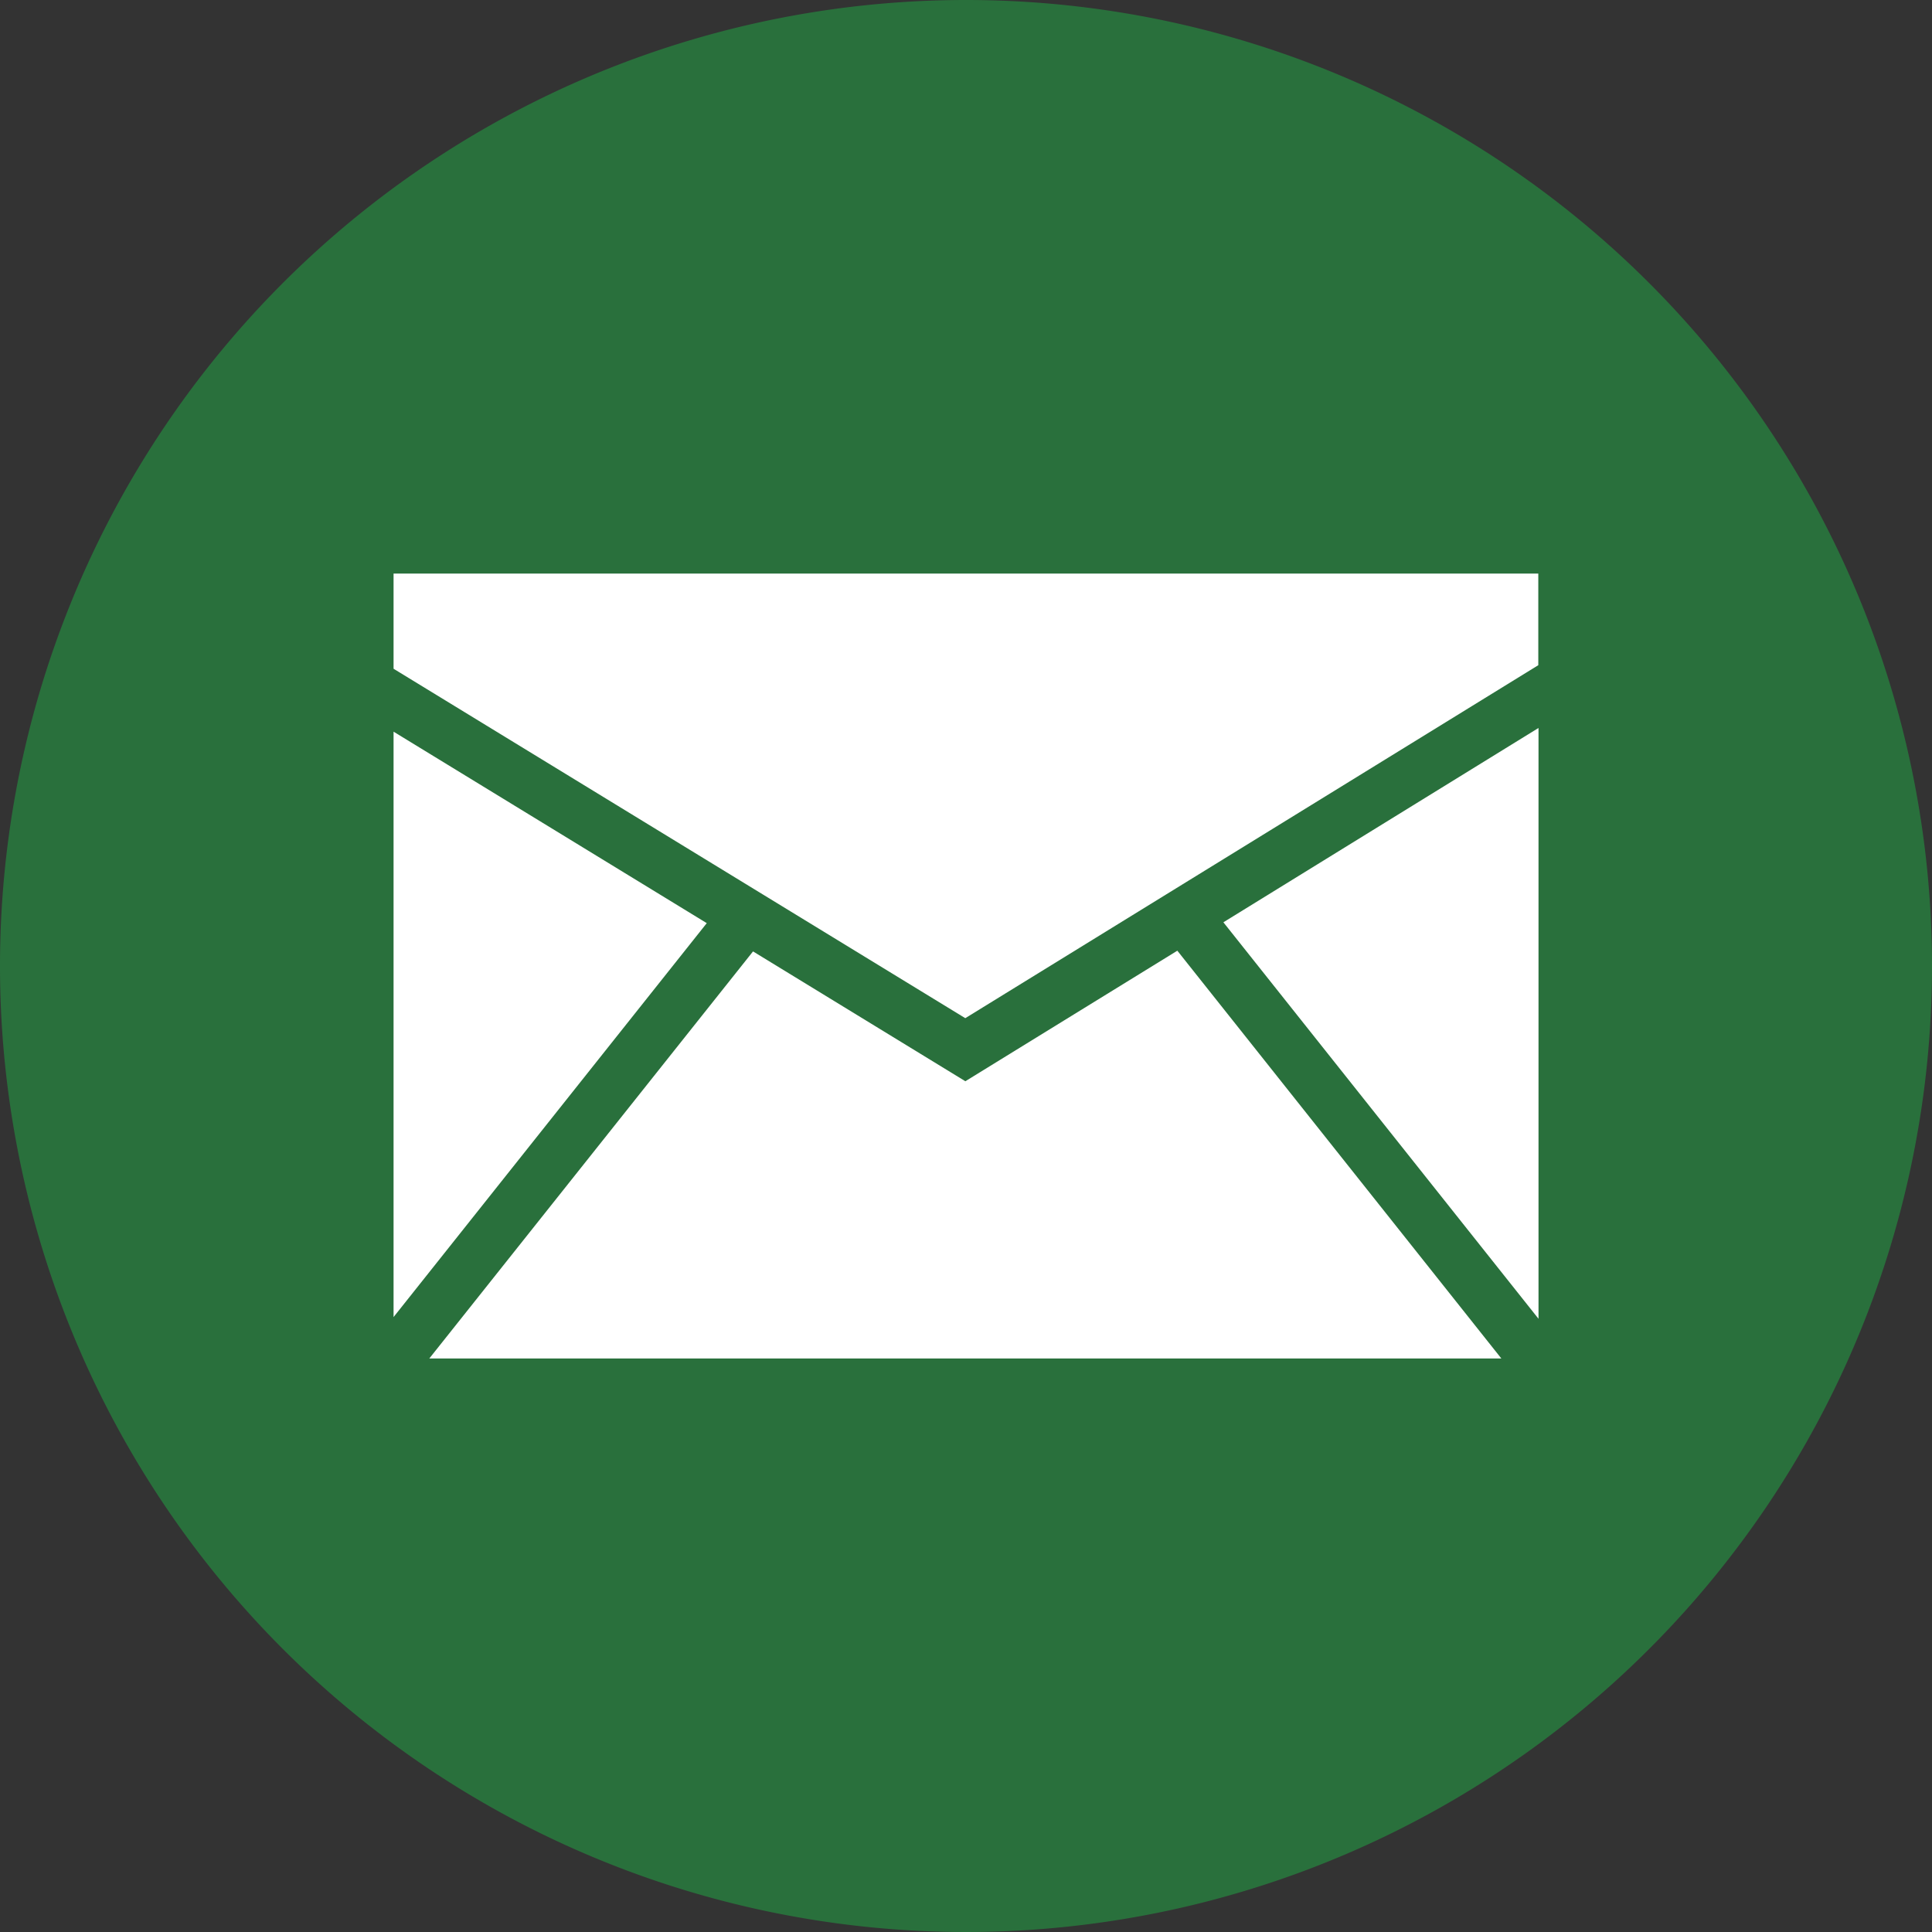
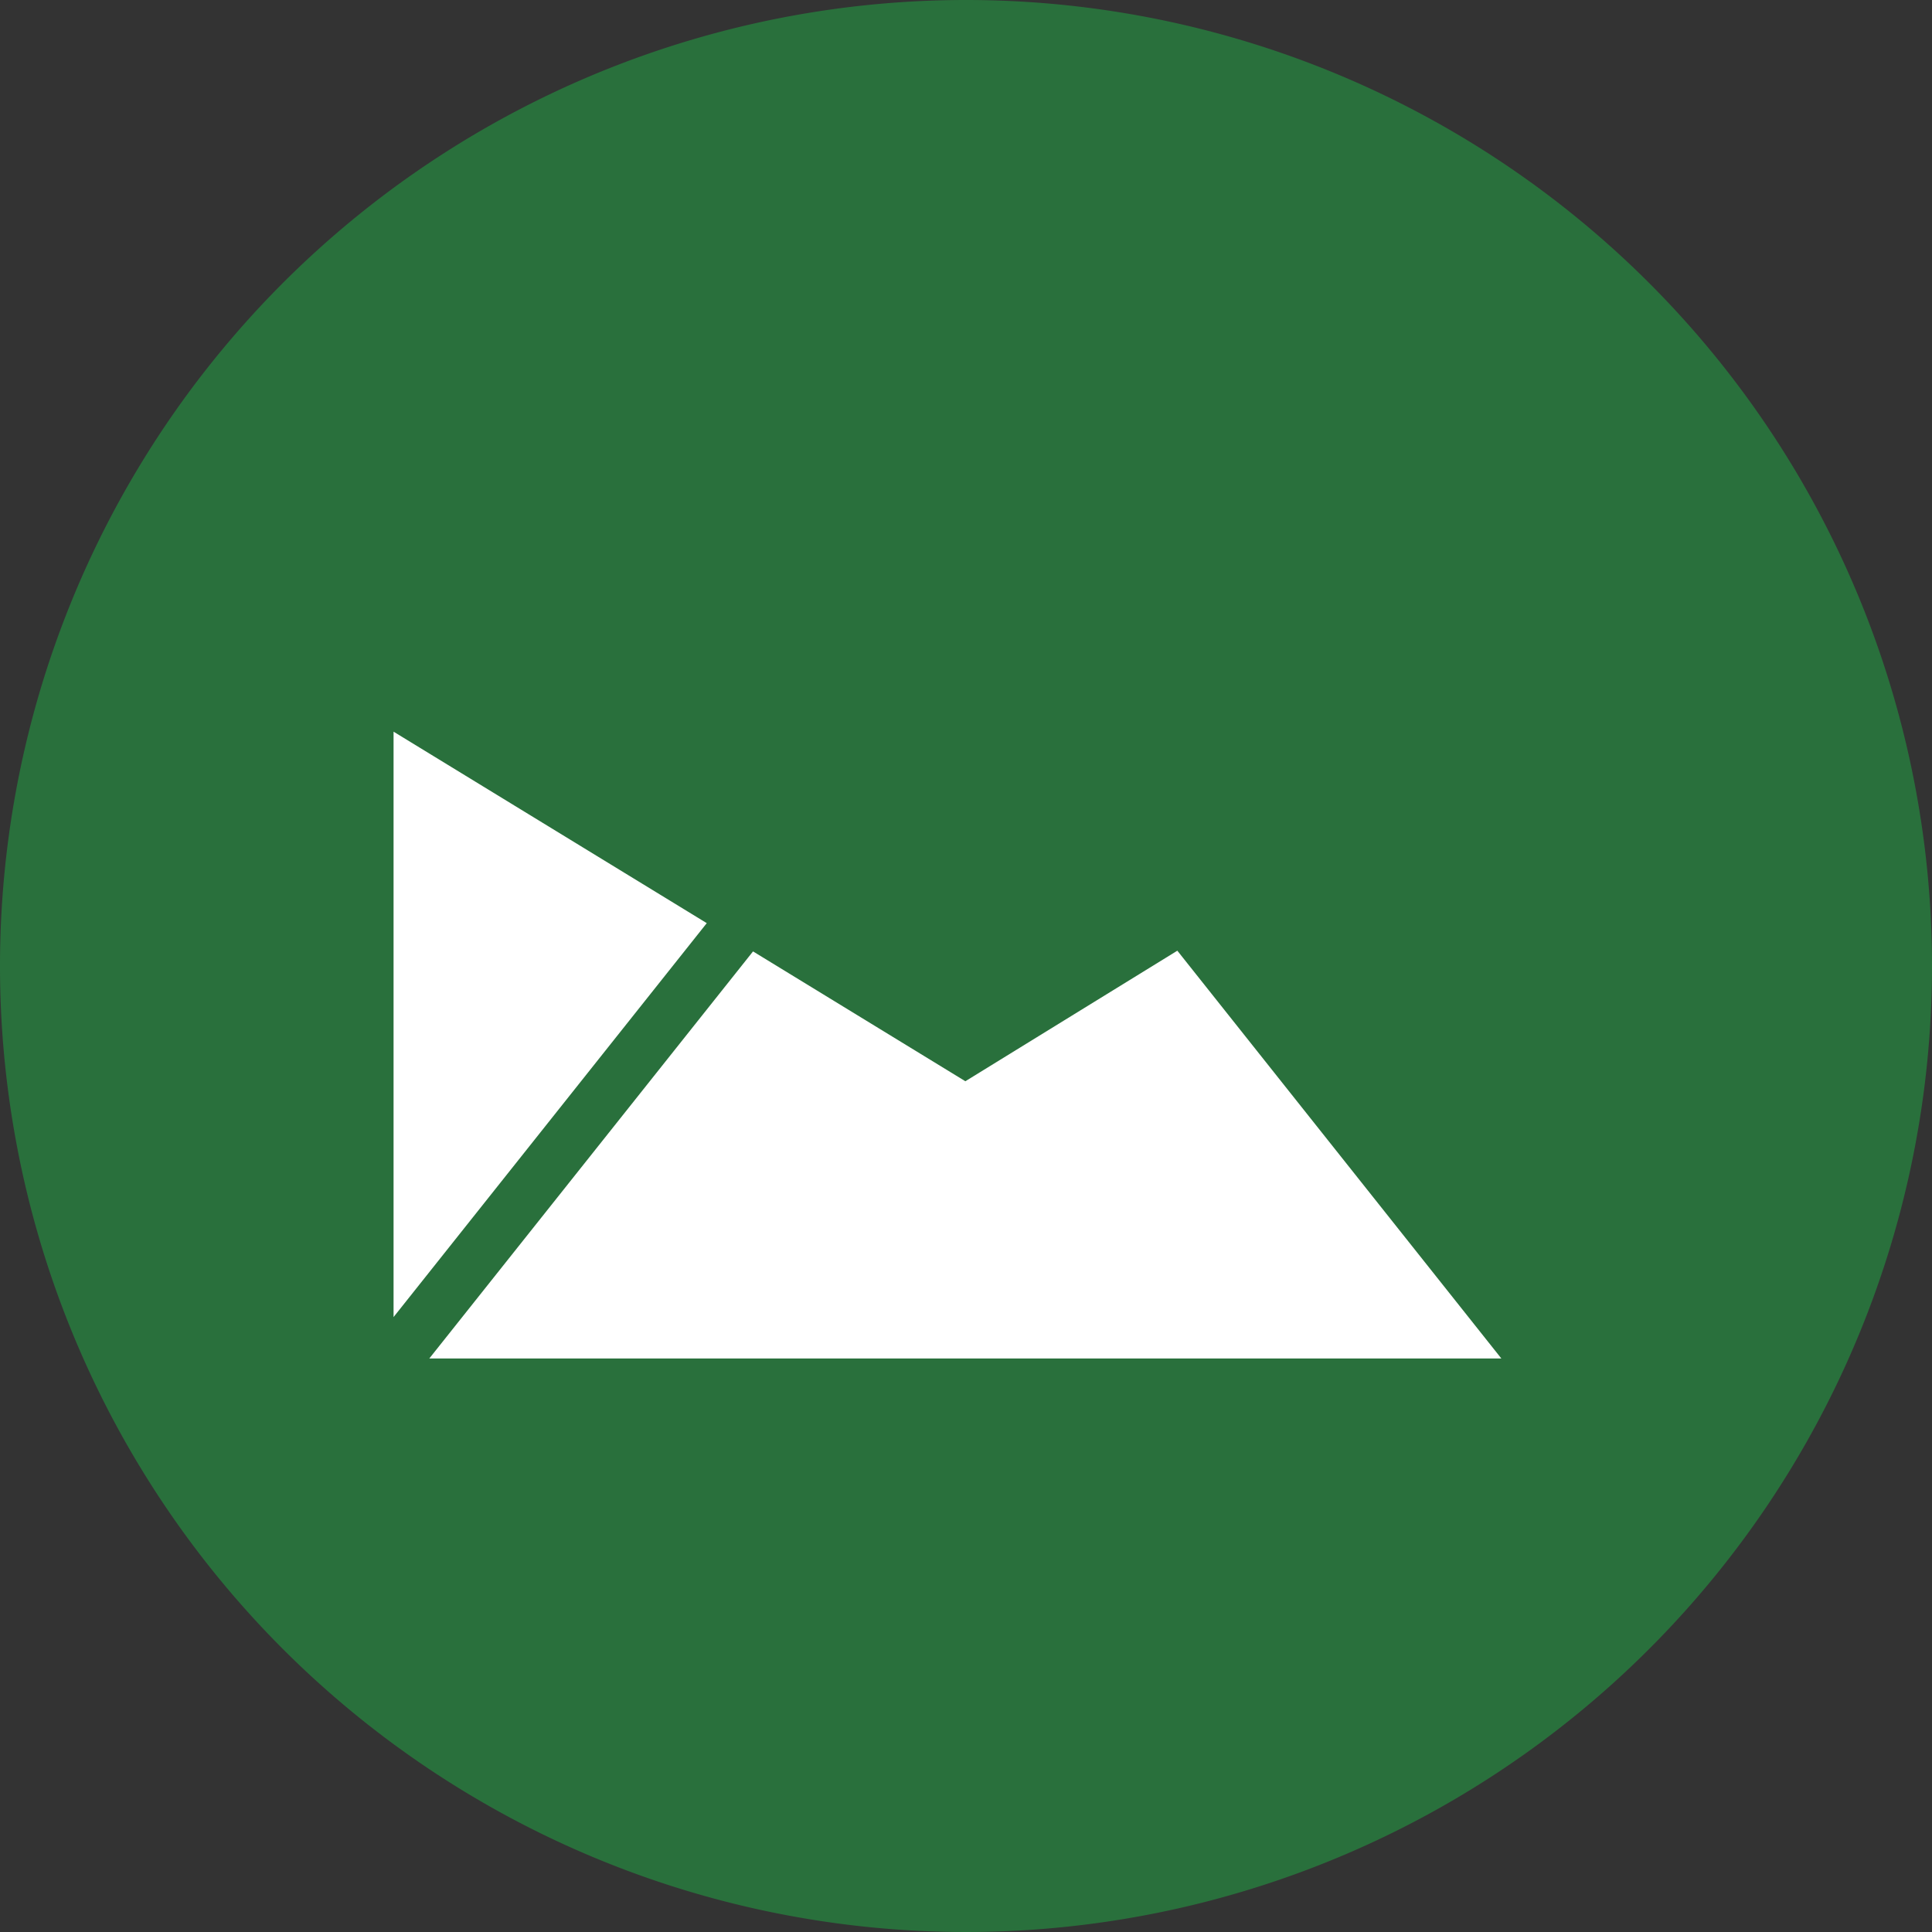
<svg xmlns="http://www.w3.org/2000/svg" id="Style_2" width="27.142" height="27.142" viewBox="0 0 27.142 27.142">
  <rect x="0" y="0" width="27.142" height="27.142" fill="#333333" stroke="none" />
  <g id="Group_656" data-name="Group 656">
    <path id="Path_2915" data-name="Path 2915" d="M13.571,0A13.571,13.571,0,1,0,27.142,13.571,13.571,13.571,0,0,0,13.571,0Z" fill="#29703c" />
  </g>
  <g id="Group_657" data-name="Group 657" transform="translate(5.529 8.058)">
    <path id="Path_2916" data-name="Path 2916" d="M6.518,20.343l4.4-5.534-4.4-2.69Z" transform="translate(-6.518 -9.898)" fill="#fff" />
    <path id="Path_2917" data-name="Path 2917" d="M17.619,15.746,14.641,17.58l-2.983-1.824L7.11,21.475H22.171Z" transform="translate(-6.608 -10.448)" fill="#fff" />
-     <path id="Path_2918" data-name="Path 2918" d="M14.55,15.746,22.6,10.787V9.5H6.518v1.337Z" transform="translate(-6.518 -9.5)" fill="#fff" />
-     <path id="Path_2919" data-name="Path 2919" d="M20.263,14.788l4.427,5.57v-8.3Z" transform="translate(-8.605 -9.889)" fill="#fff" />
  </g>
</svg>